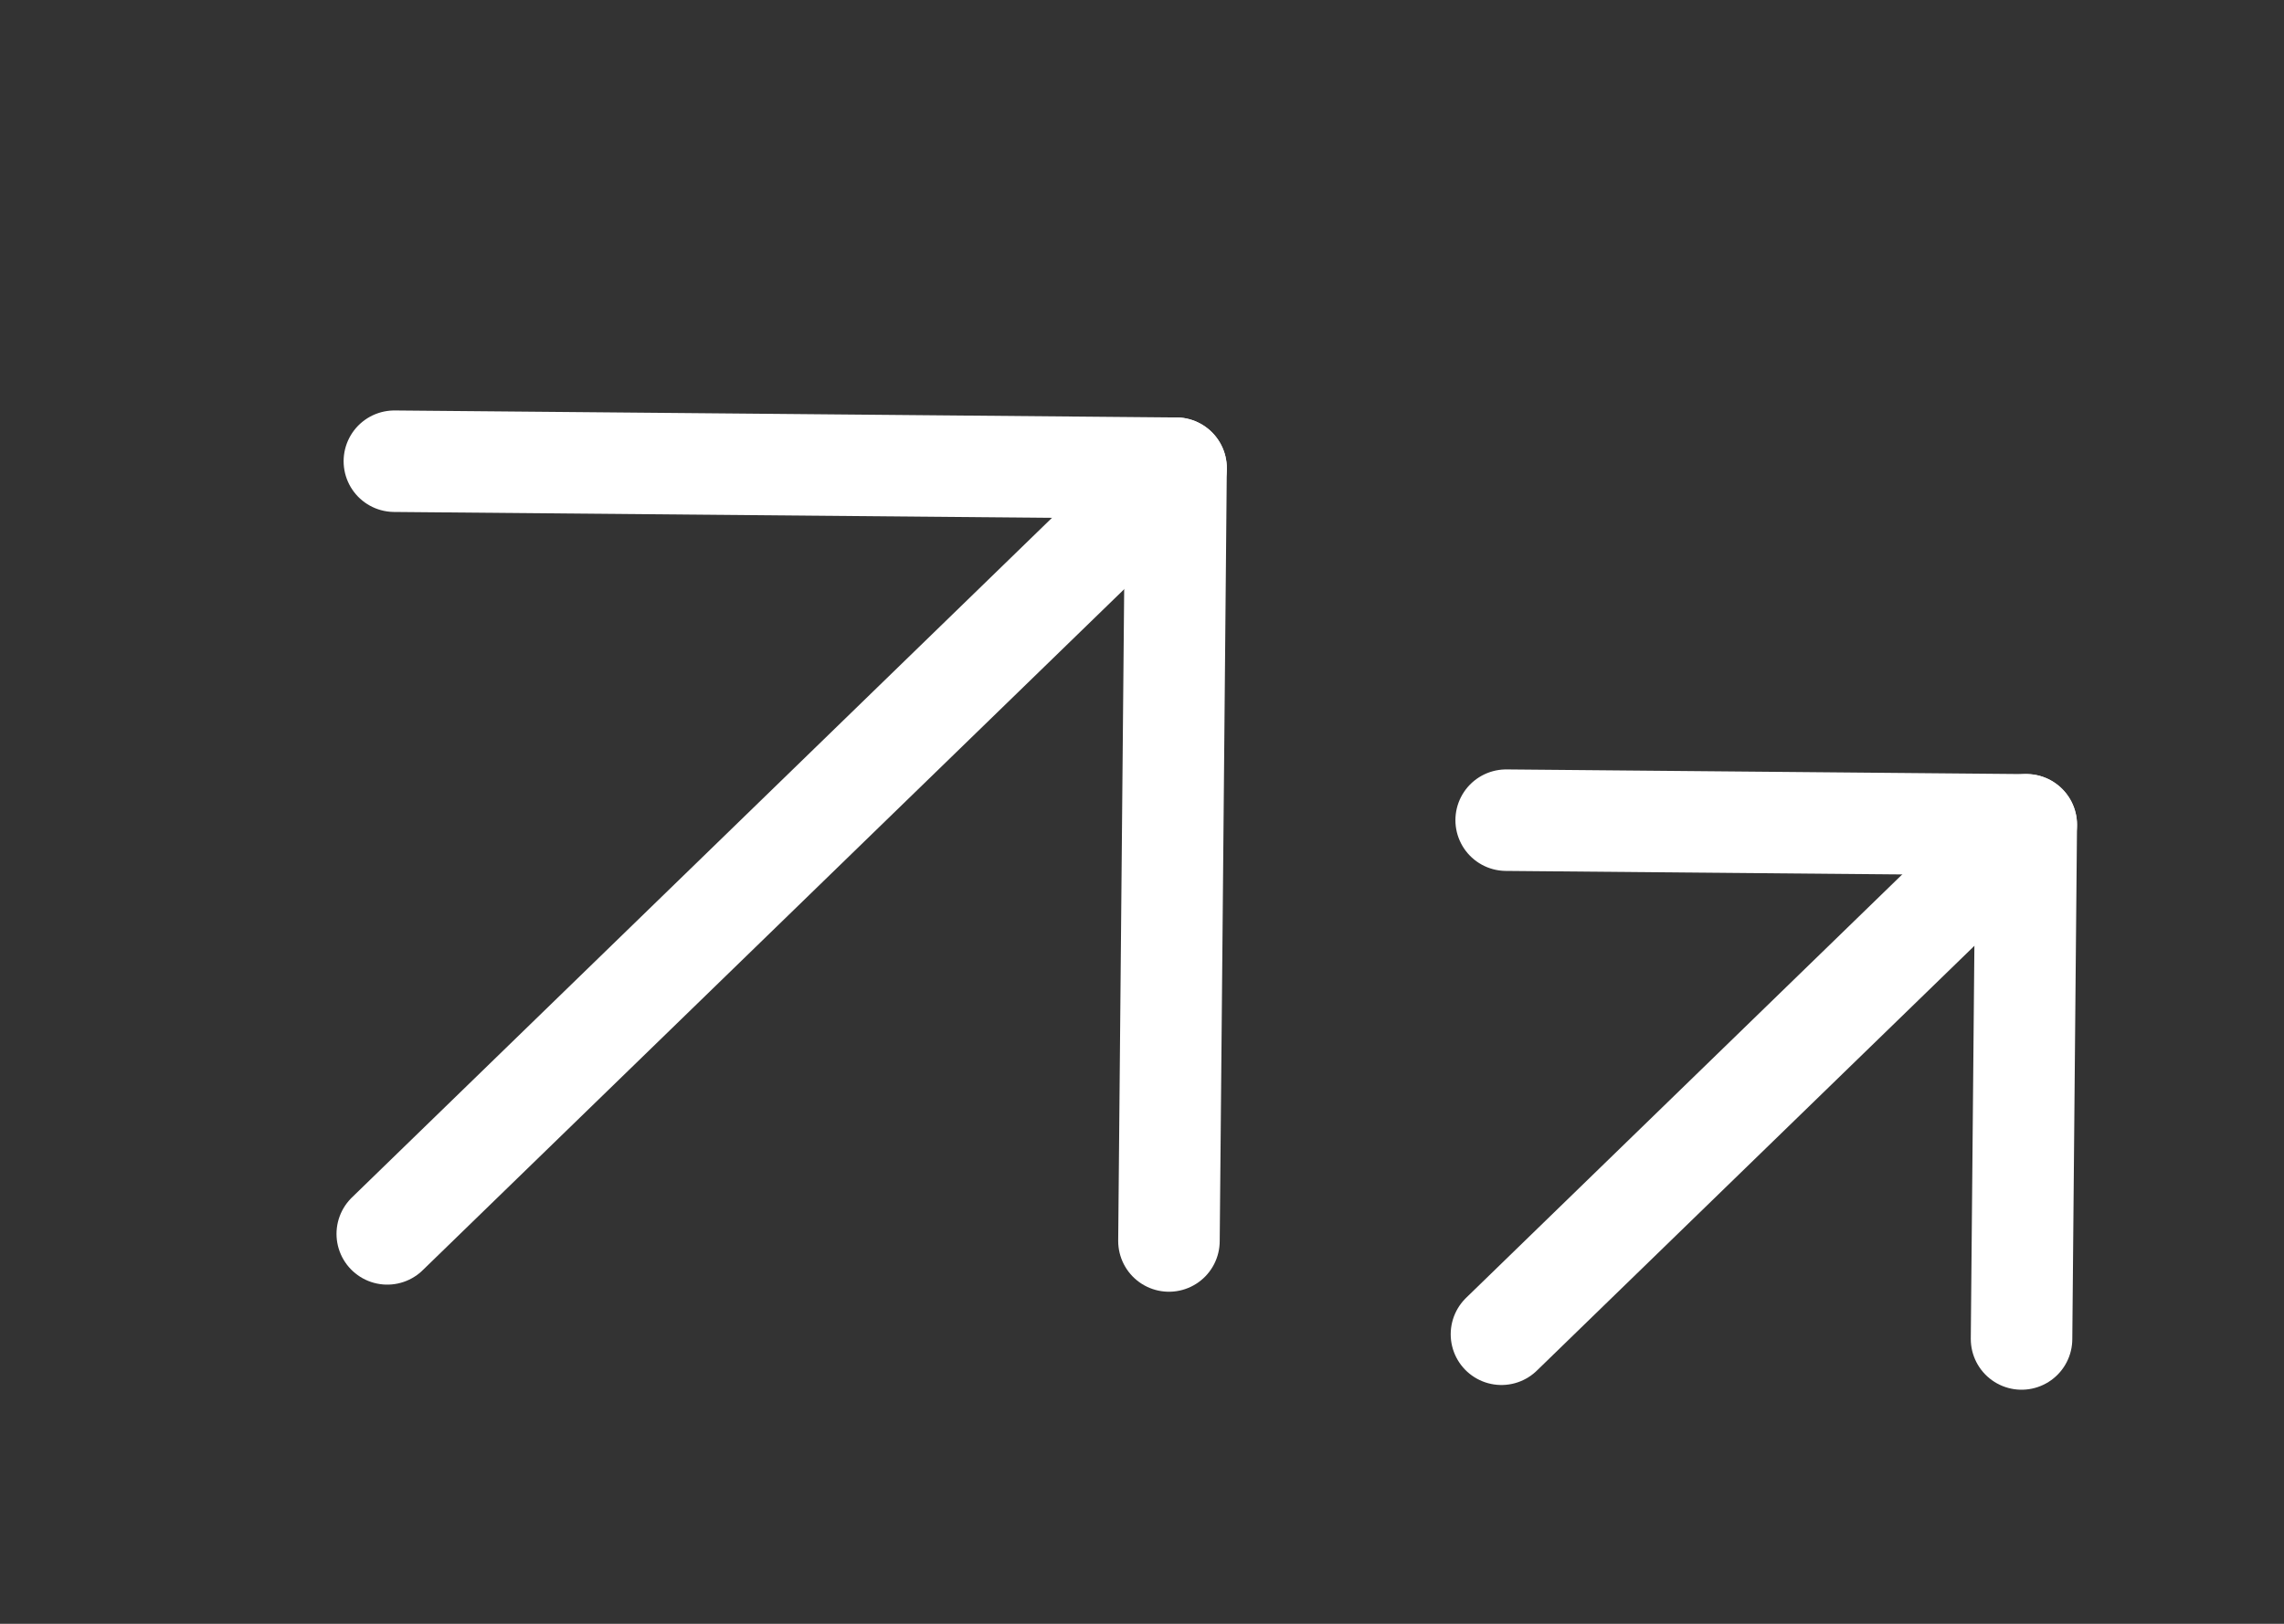
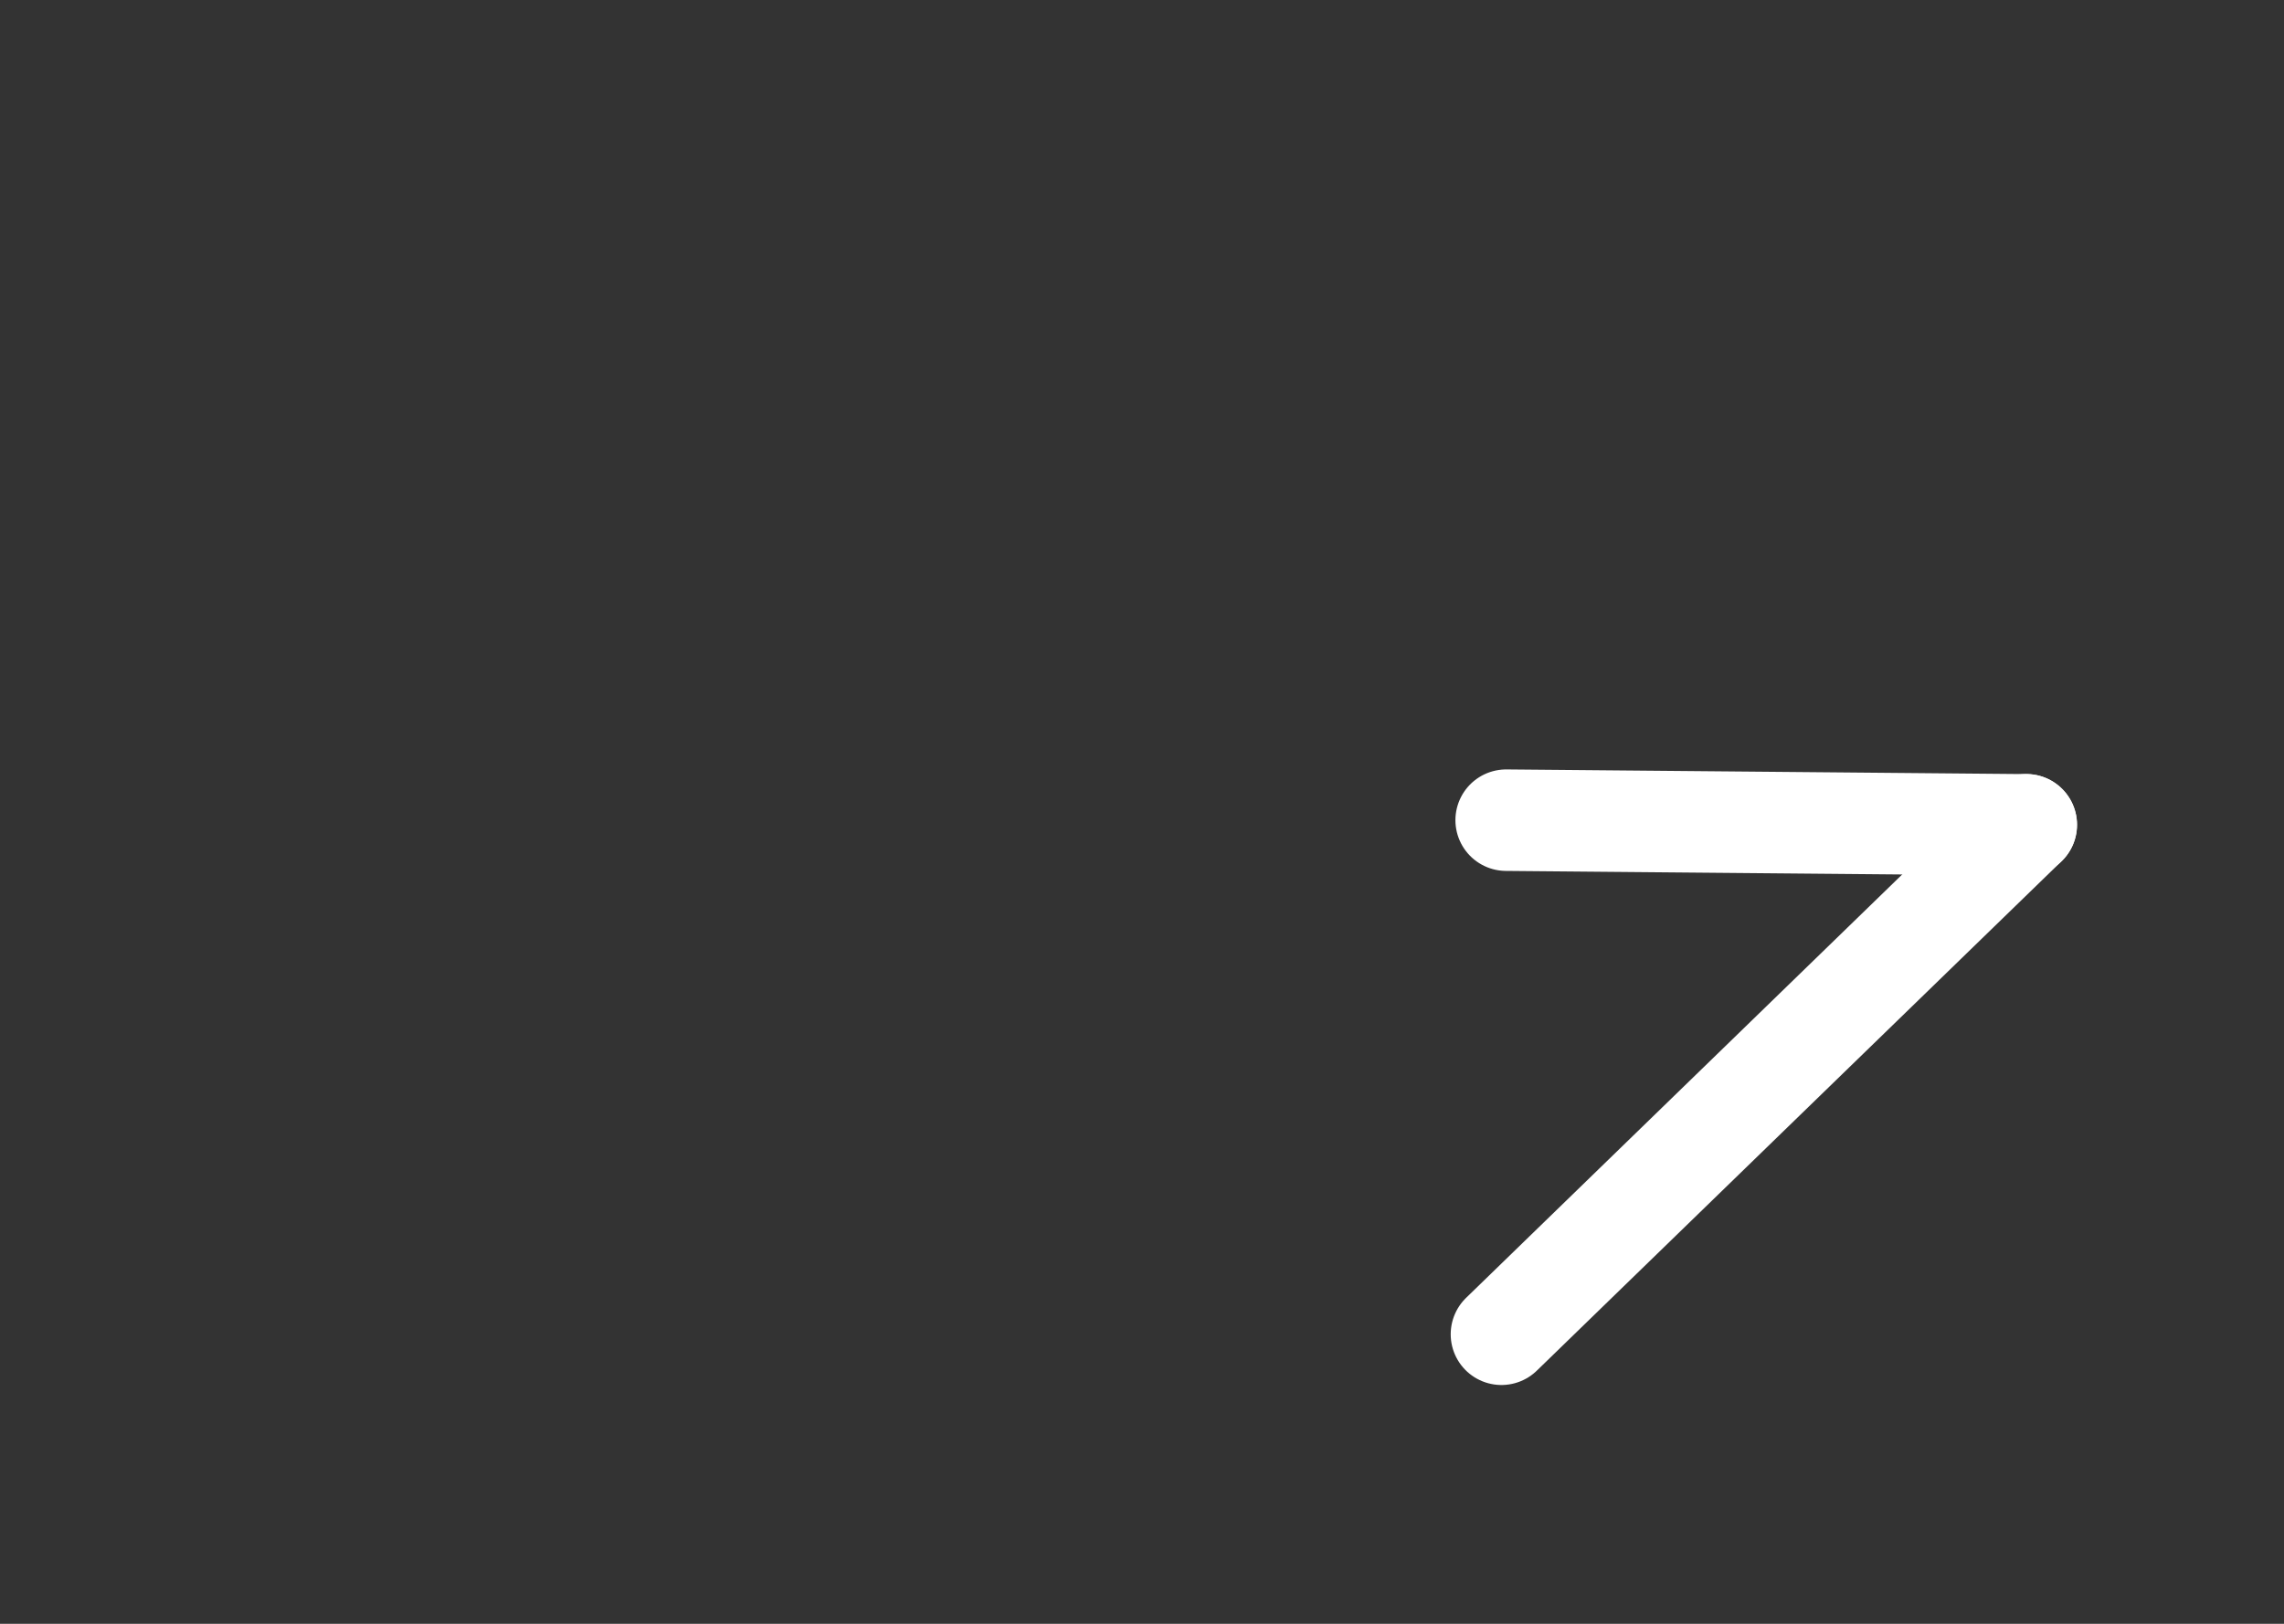
<svg xmlns="http://www.w3.org/2000/svg" width="45" height="32" viewBox="0 0 45 32" fill="none">
  <rect x="0" y="0" width="45" height="32" fill="#333333" stroke="none" />
-   <path d="M7.63 24.316L23.171 9.225" stroke="white" stroke-width="2" stroke-linecap="round" stroke-linejoin="round" />
-   <path d="M7.77 9.089L23.171 9.227L23.031 24.456" stroke="white" stroke-width="2" stroke-linecap="round" stroke-linejoin="round" />
  <path d="M29.582 26.294L39.922 16.253" stroke="white" stroke-width="2" stroke-linecap="round" stroke-linejoin="round" />
-   <path d="M29.675 16.163L39.922 16.255L39.829 26.387" stroke="white" stroke-width="2" stroke-linecap="round" stroke-linejoin="round" />
+   <path d="M29.675 16.163L39.922 16.255" stroke="white" stroke-width="2" stroke-linecap="round" stroke-linejoin="round" />
  <mask id="path-5-inside-1_5941_2329" fill="white">
    <rect x="33.52" width="7.512" height="7.428" rx="1" />
  </mask>
-   <rect x="33.52" width="7.512" height="7.428" rx="1" stroke="white" stroke-width="4" mask="url(#path-5-inside-1_5941_2329)" />
</svg>